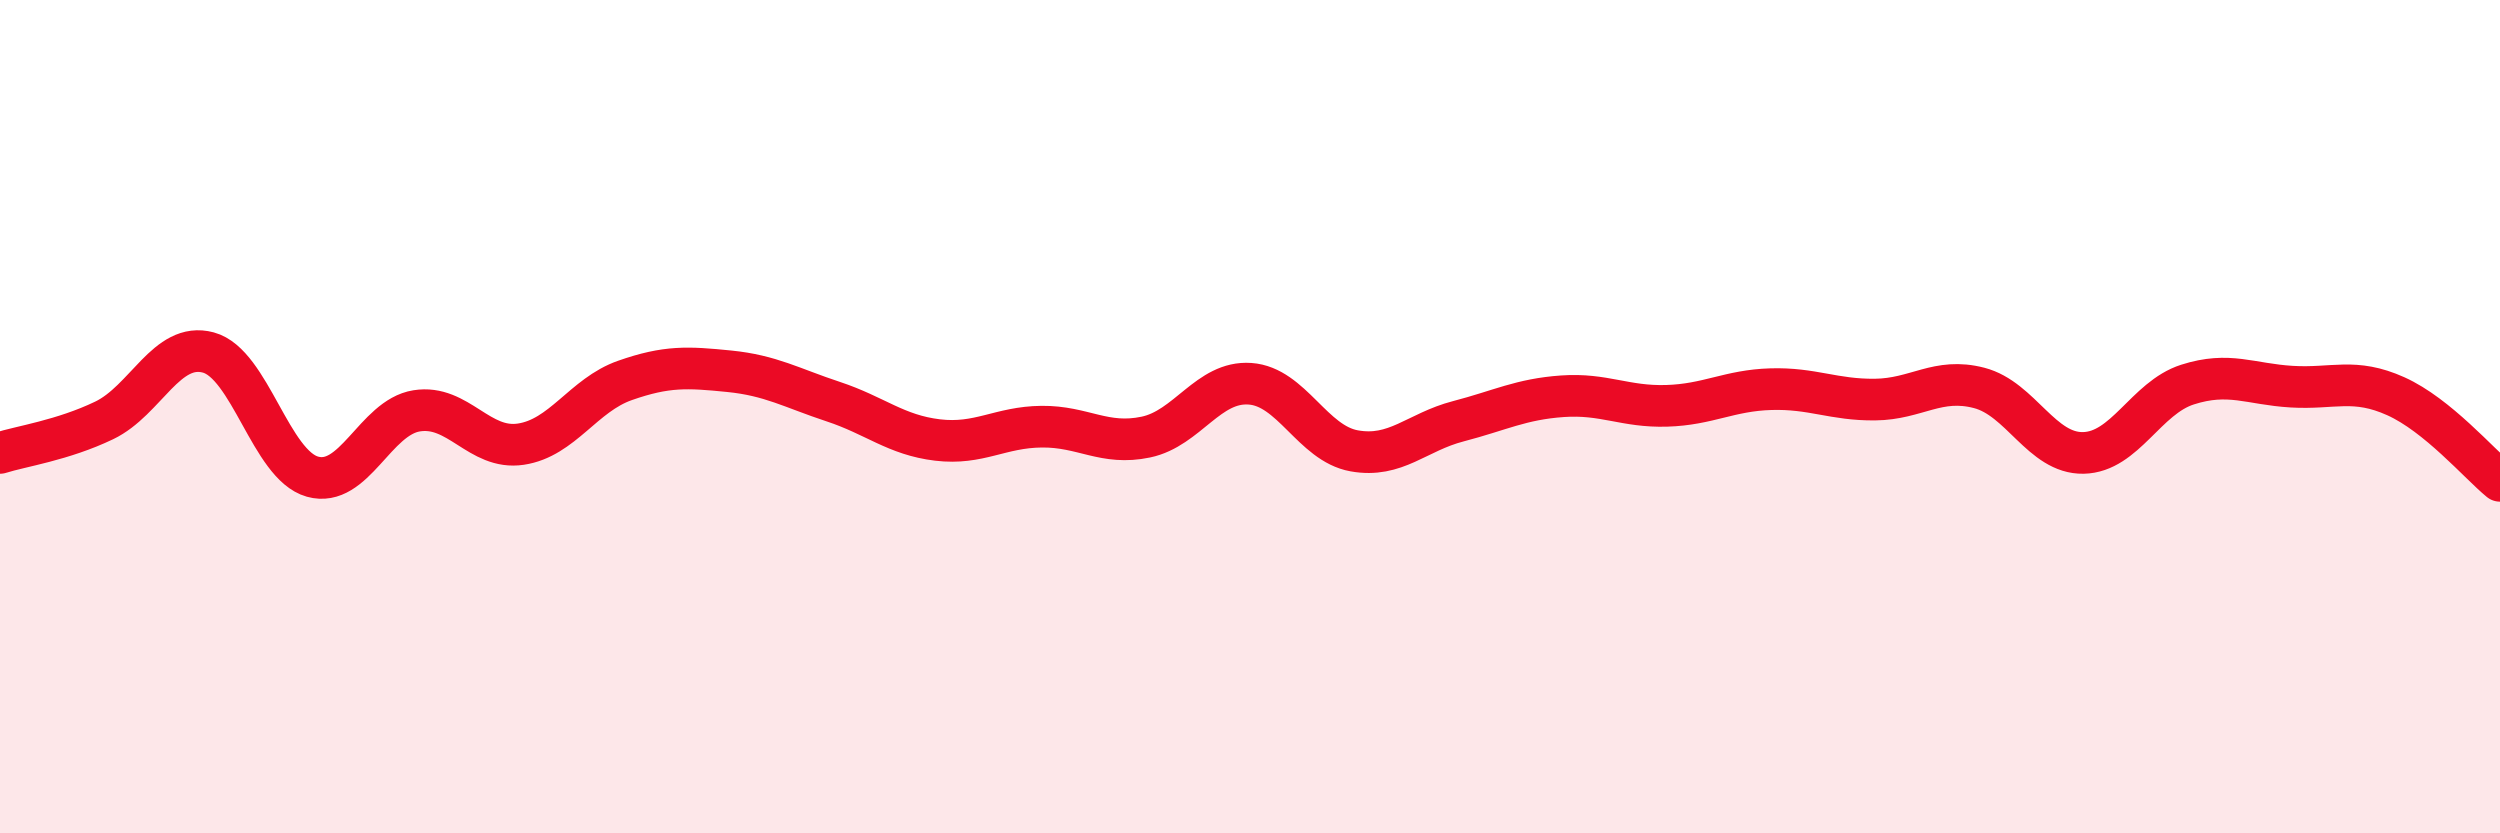
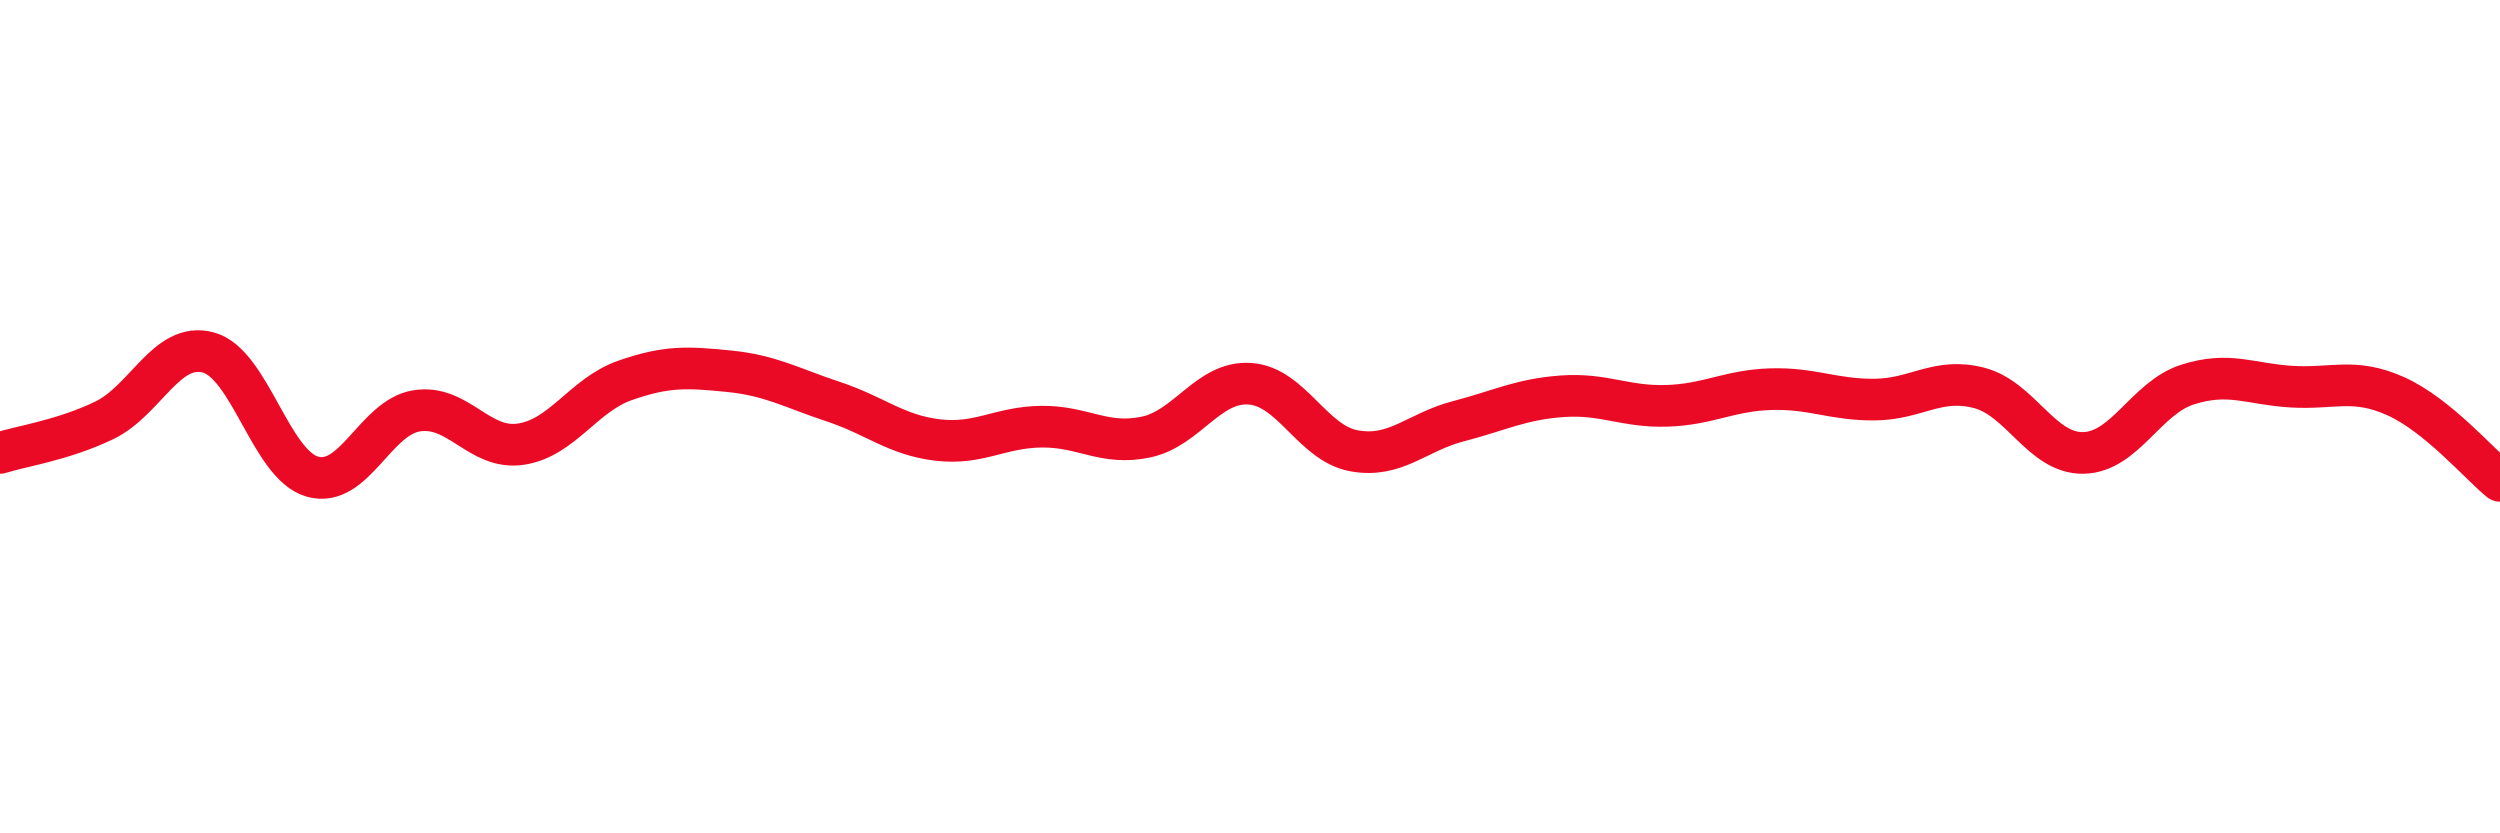
<svg xmlns="http://www.w3.org/2000/svg" width="60" height="20" viewBox="0 0 60 20">
-   <path d="M 0,10.87 C 0.5,10.71 1.5,10.57 2.5,10.09 C 3.5,9.61 4,8.19 5,8.46 C 6,8.73 6.5,11.16 7.5,11.44 C 8.5,11.72 9,10.02 10,9.86 C 11,9.7 11.5,10.81 12.5,10.66 C 13.5,10.51 14,9.48 15,9.13 C 16,8.78 16.5,8.81 17.5,8.91 C 18.5,9.01 19,9.31 20,9.64 C 21,9.97 21.5,10.44 22.5,10.56 C 23.5,10.68 24,10.25 25,10.24 C 26,10.23 26.5,10.7 27.5,10.49 C 28.5,10.28 29,9.14 30,9.21 C 31,9.28 31.5,10.64 32.5,10.82 C 33.5,11 34,10.37 35,10.11 C 36,9.85 36.5,9.58 37.5,9.51 C 38.5,9.44 39,9.77 40,9.74 C 41,9.71 41.5,9.37 42.5,9.34 C 43.5,9.31 44,9.6 45,9.59 C 46,9.58 46.5,9.05 47.5,9.31 C 48.5,9.57 49,10.89 50,10.87 C 51,10.85 51.5,9.55 52.5,9.23 C 53.5,8.91 54,9.22 55,9.28 C 56,9.34 56.5,9.06 57.5,9.51 C 58.5,9.96 59.5,11.13 60,11.54L60 20L0 20Z" fill="#EB0A25" opacity="0.1" stroke-linecap="round" stroke-linejoin="round" />
  <path d="M 0,10.87 C 0.5,10.71 1.5,10.57 2.5,10.09 C 3.5,9.61 4,8.19 5,8.46 C 6,8.73 6.5,11.16 7.5,11.44 C 8.5,11.72 9,10.02 10,9.86 C 11,9.7 11.5,10.81 12.5,10.66 C 13.5,10.51 14,9.48 15,9.13 C 16,8.78 16.5,8.81 17.5,8.91 C 18.5,9.01 19,9.31 20,9.64 C 21,9.97 21.5,10.44 22.5,10.56 C 23.5,10.68 24,10.25 25,10.24 C 26,10.23 26.5,10.7 27.5,10.49 C 28.5,10.28 29,9.14 30,9.21 C 31,9.28 31.5,10.64 32.5,10.82 C 33.5,11 34,10.37 35,10.11 C 36,9.85 36.5,9.58 37.5,9.51 C 38.5,9.44 39,9.77 40,9.74 C 41,9.71 41.5,9.37 42.5,9.34 C 43.5,9.31 44,9.6 45,9.59 C 46,9.58 46.5,9.05 47.5,9.31 C 48.5,9.57 49,10.89 50,10.87 C 51,10.85 51.5,9.55 52.5,9.23 C 53.5,8.91 54,9.22 55,9.28 C 56,9.34 56.5,9.06 57.5,9.51 C 58.5,9.96 59.5,11.13 60,11.54" stroke="#EB0A25" stroke-width="1" fill="none" stroke-linecap="round" stroke-linejoin="round" />
</svg>